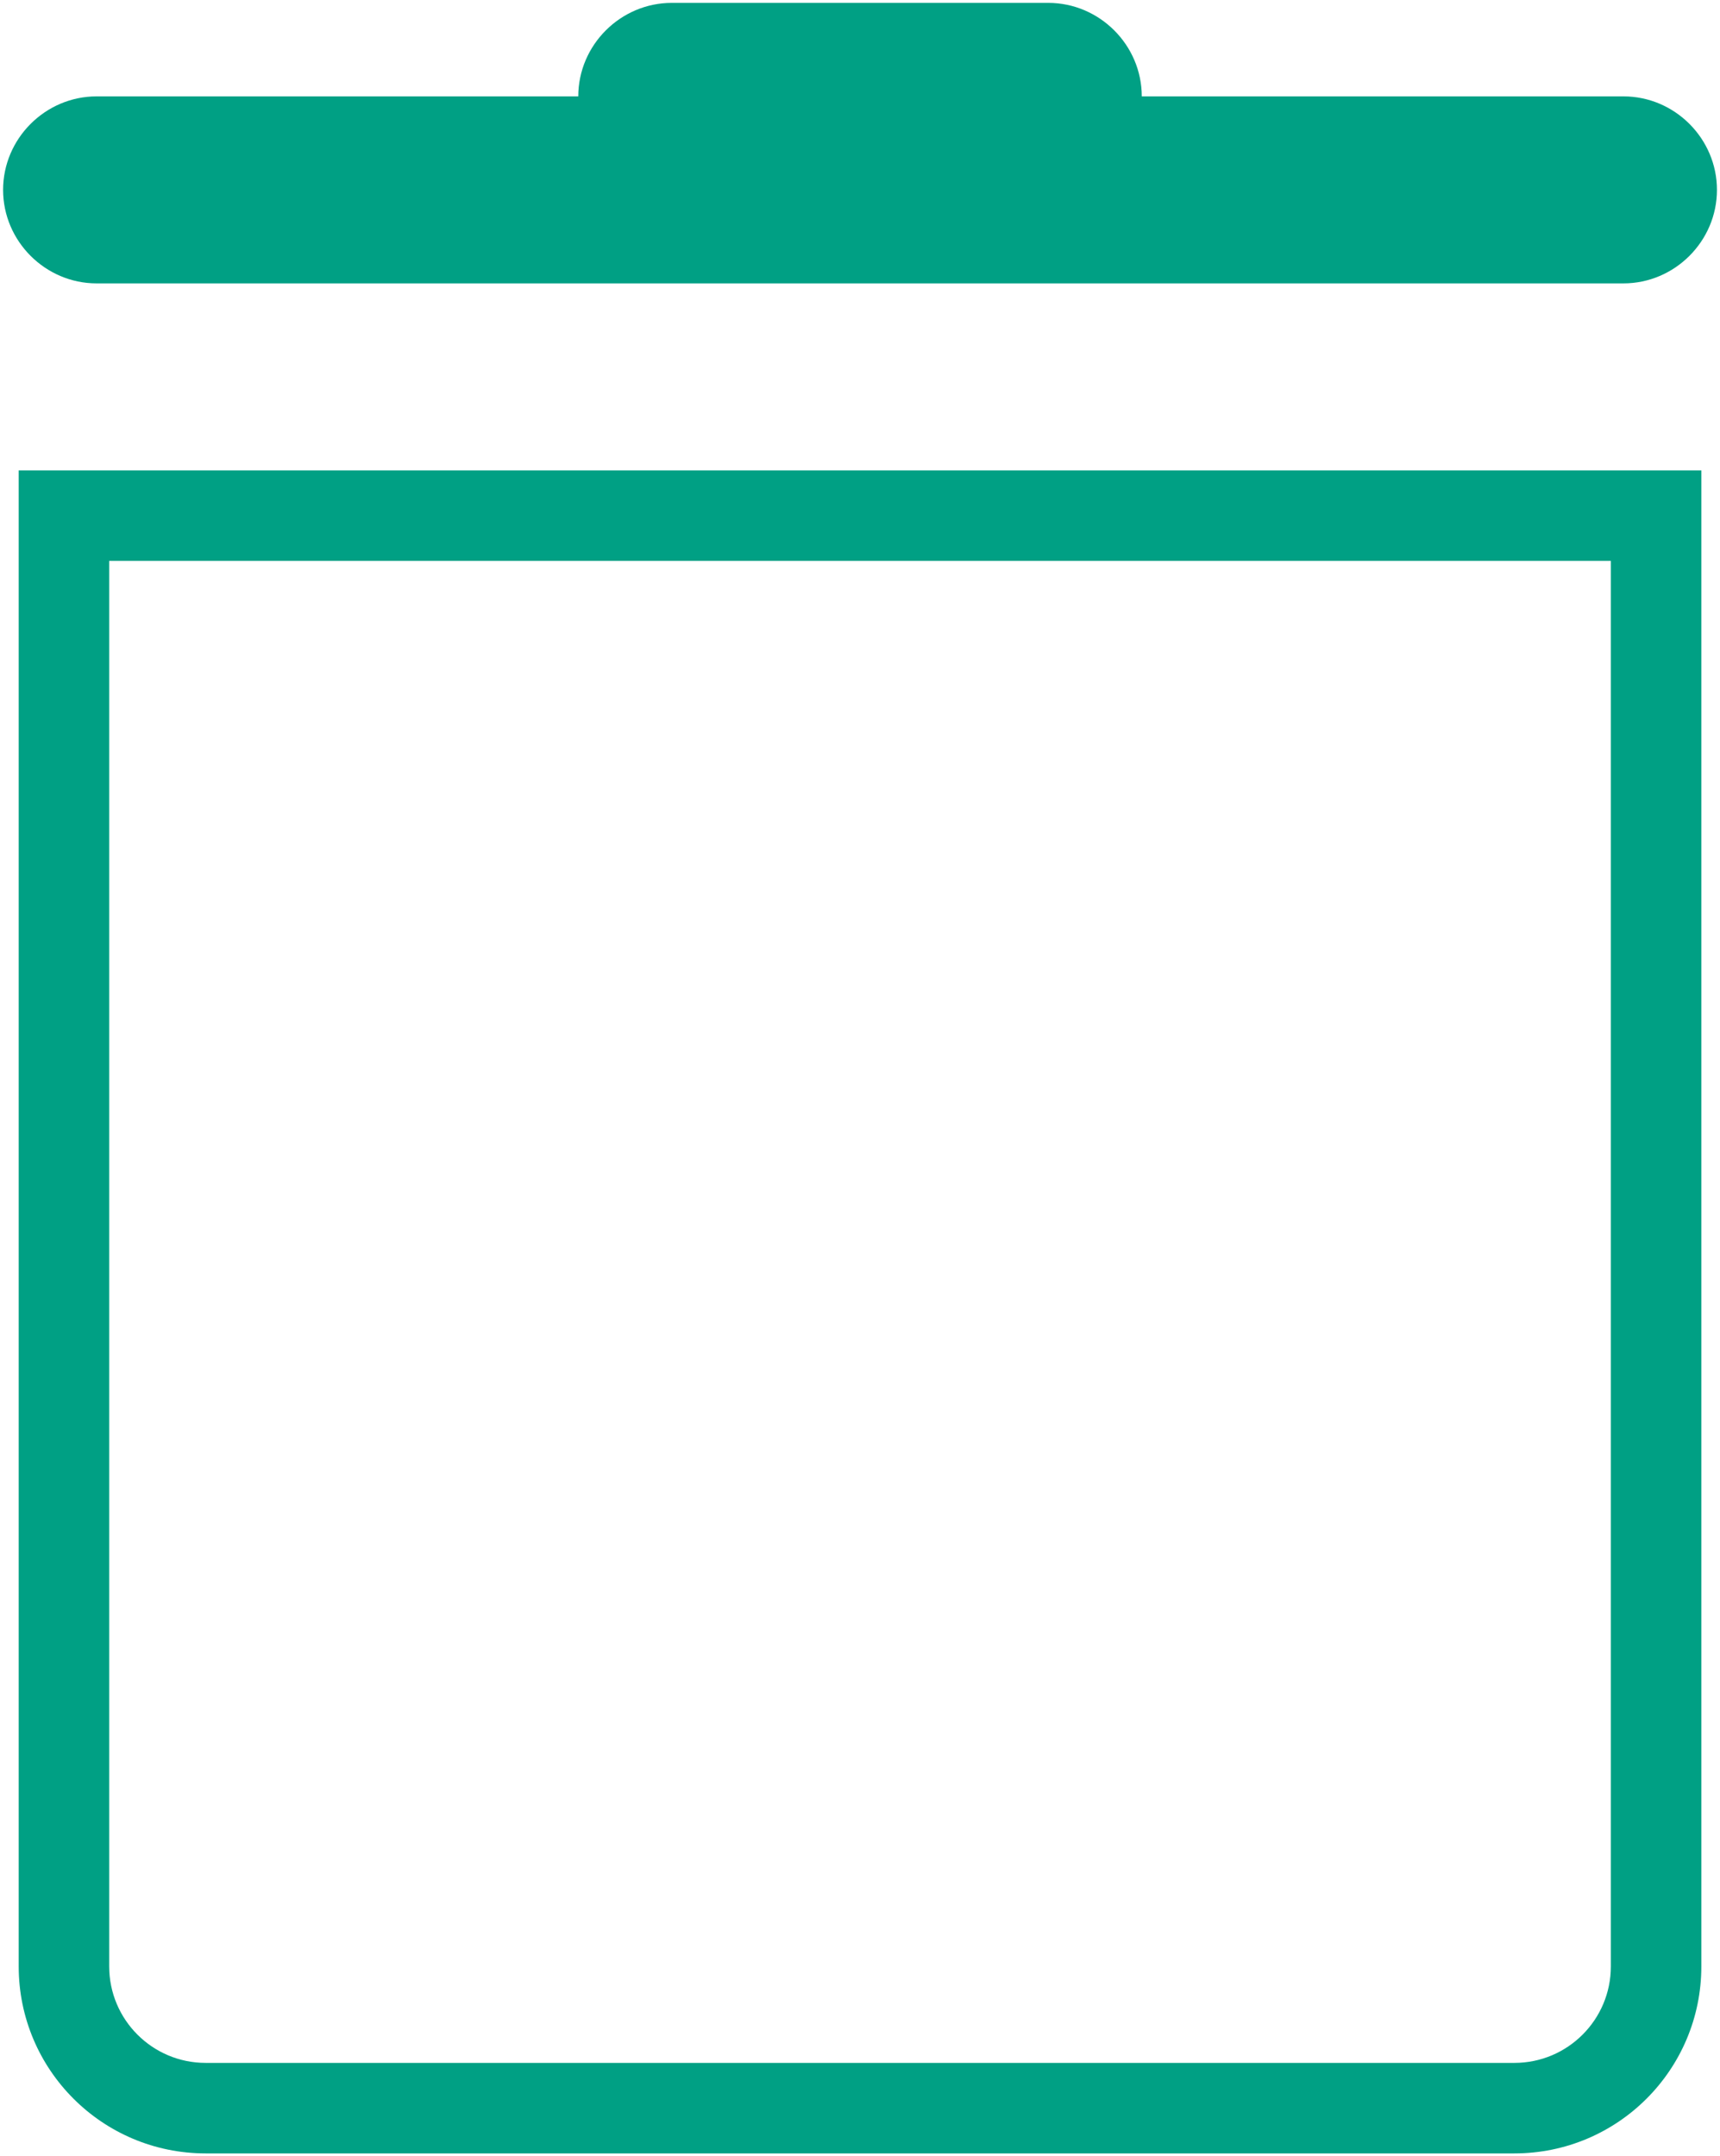
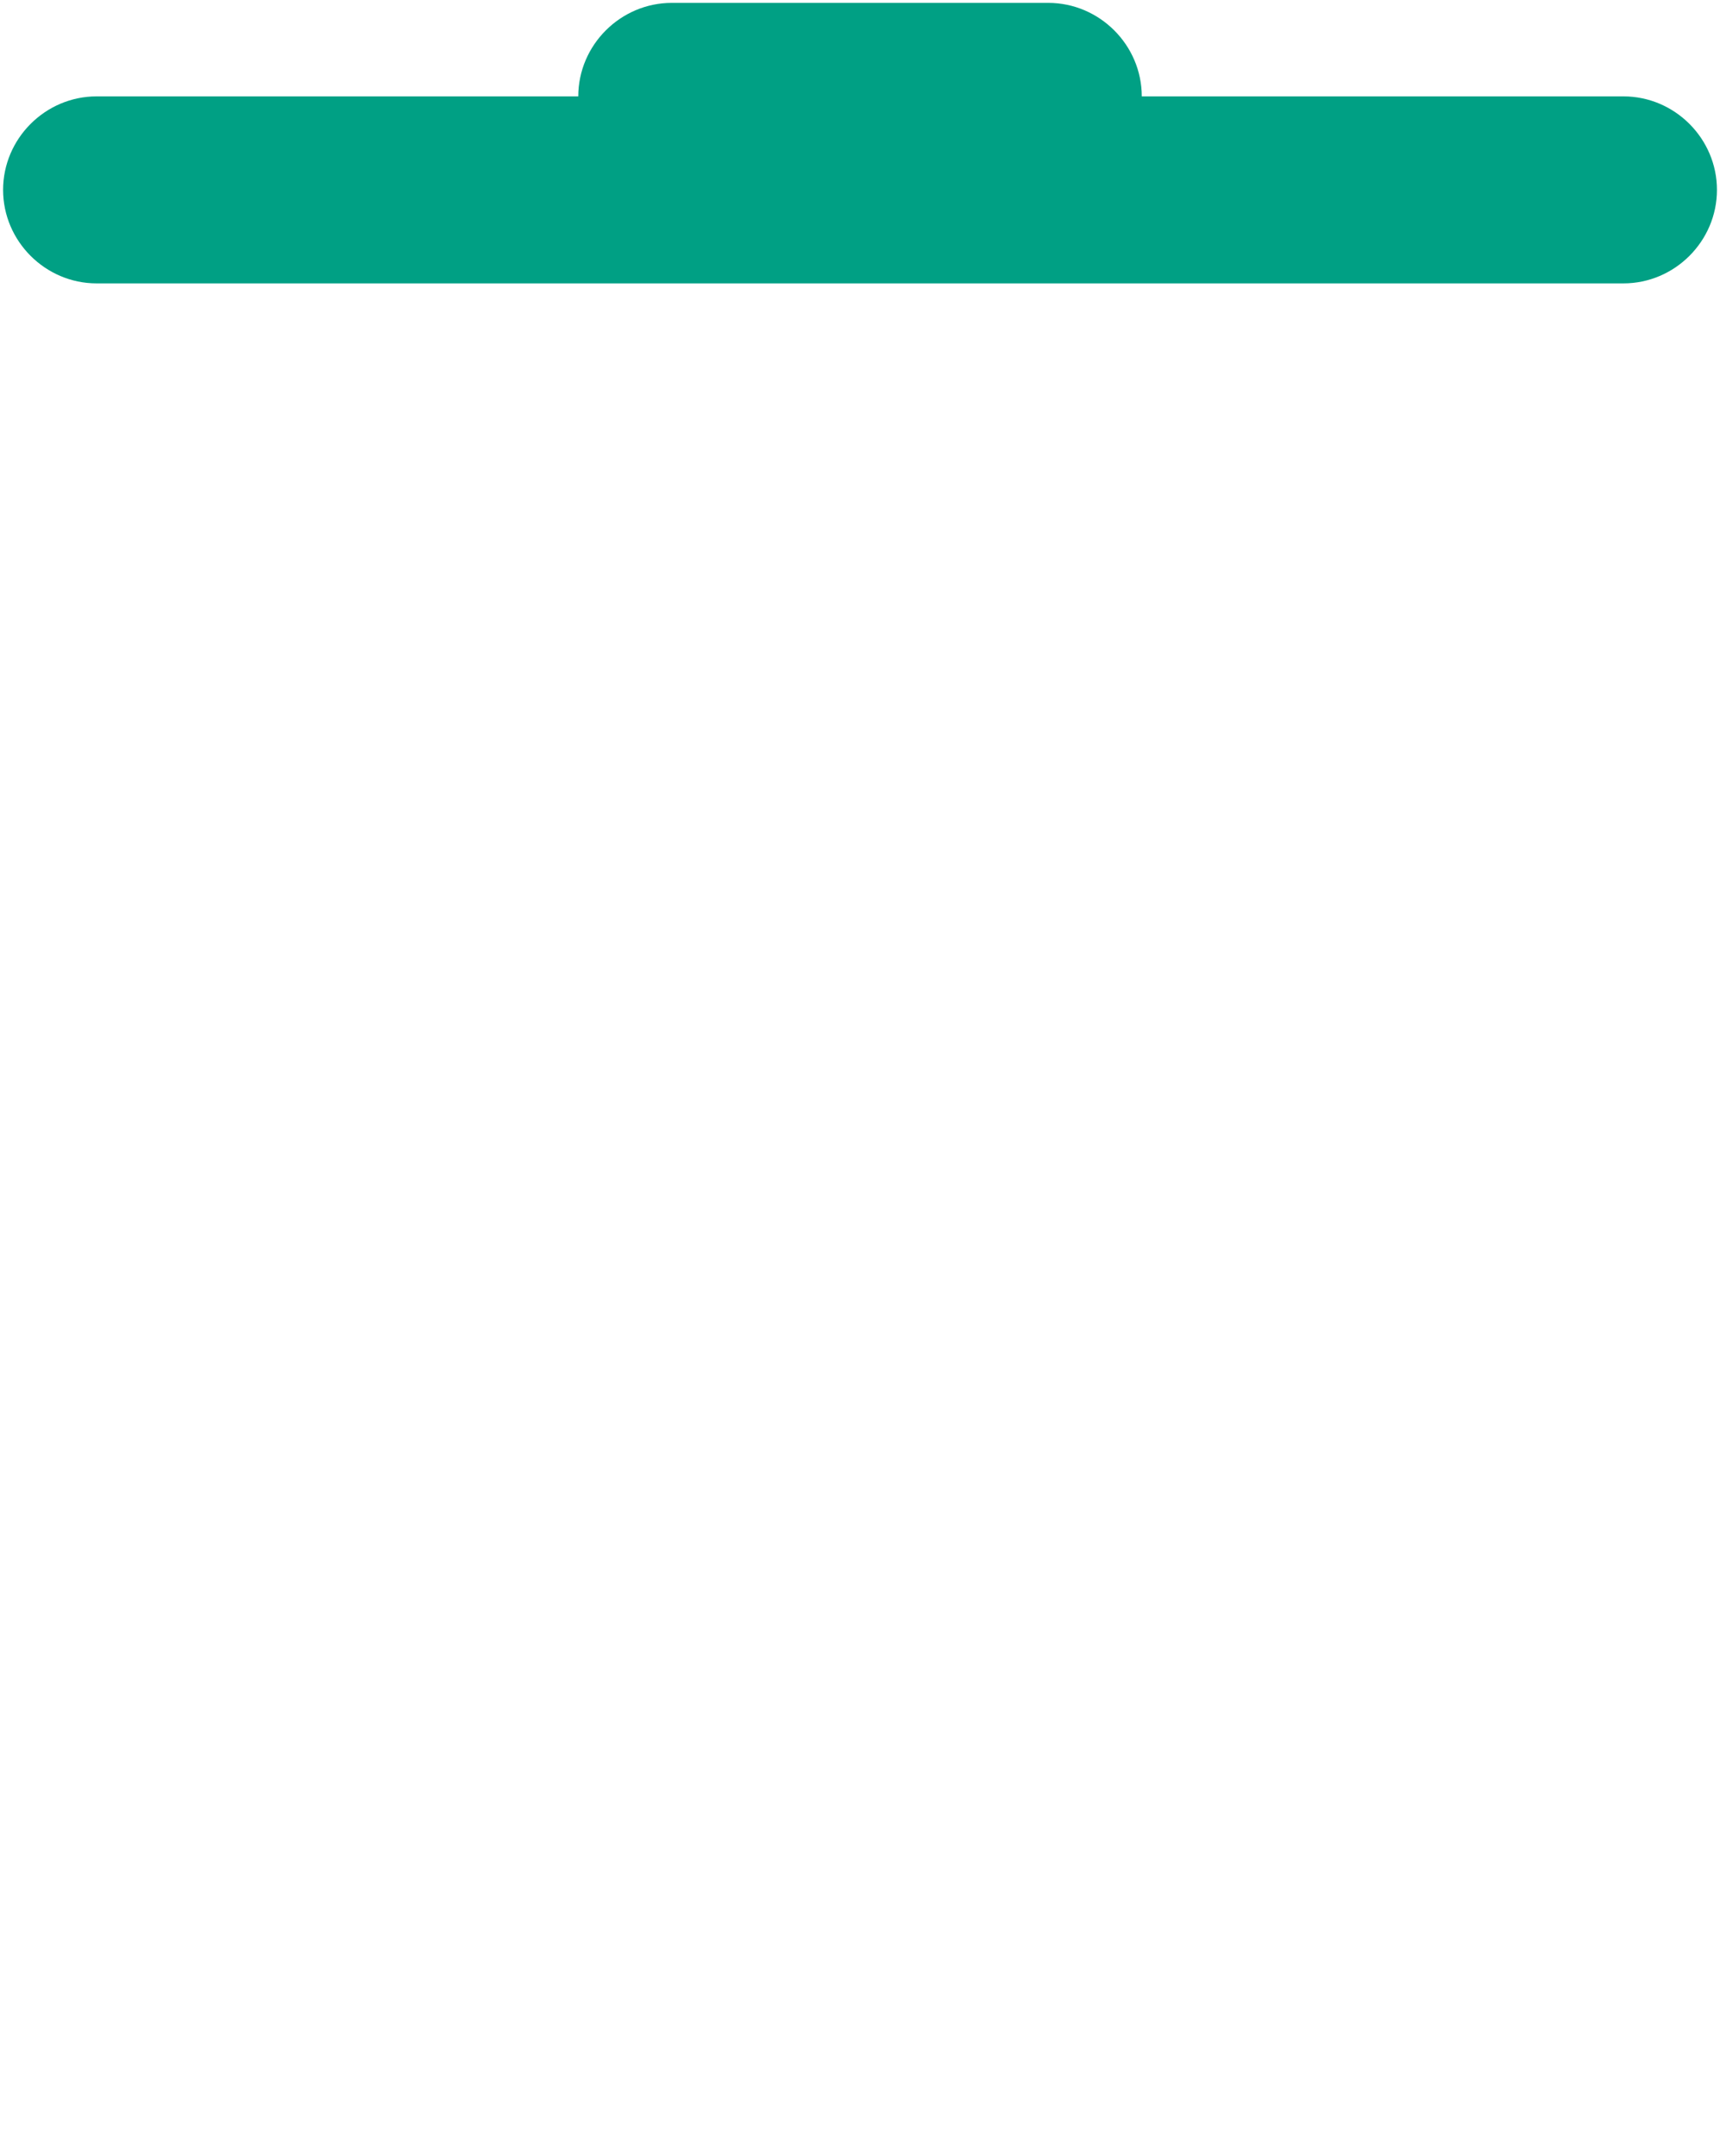
<svg xmlns="http://www.w3.org/2000/svg" width="150" height="188" viewBox="0 0 152 190" version="1.1" xml:space="preserve" style="fill-rule:evenodd;clip-rule:evenodd;stroke-linejoin:round;stroke-miterlimit:2;">
  <g transform="matrix(1,0,0,1,-24,-5)">
    <g id="Mülleimer">
      <g transform="matrix(8.261,0,0,8.261,-23.913,-19.782)">
-         <path d="M6,8L6,24C6,25.105 6.895,26 8,26L22,26C23.105,26 24,25.105 24,24L24,8L6,8ZM6.968,8.968L23.032,8.968C23.032,8.968 23.032,24 23.032,24C23.032,24.57 22.57,25.032 22,25.032C22,25.032 8,25.032 8,25.032C7.43,25.032 6.968,24.57 6.968,24L6.968,8.968Z" style="fill:rgb(0,160,132);" />
-       </g>
+         </g>
      <g transform="matrix(8.261,0,0,8.261,-23.913,-19.782)">
        <path d="M13,3C12.995,3 12.991,3 12.986,3C12.438,3 11.986,3.451 11.986,4L6.847,4C6.843,4 6.838,4 6.833,4C6.285,4 5.833,4.451 5.833,5C5.833,5.549 6.285,6 6.833,6C6.838,6 6.843,6 6.847,6L23.153,6C23.157,6 23.162,6 23.167,6C23.715,6 24.167,5.549 24.167,5C24.167,4.451 23.715,4 23.167,4C23.162,4 23.157,4 23.153,4L18.014,4C18.014,3.451 17.562,3 17.014,3C17.009,3 17.005,3 17,3L13,3Z" style="fill:rgb(0,160,132);" />
      </g>
    </g>
  </g>
</svg>